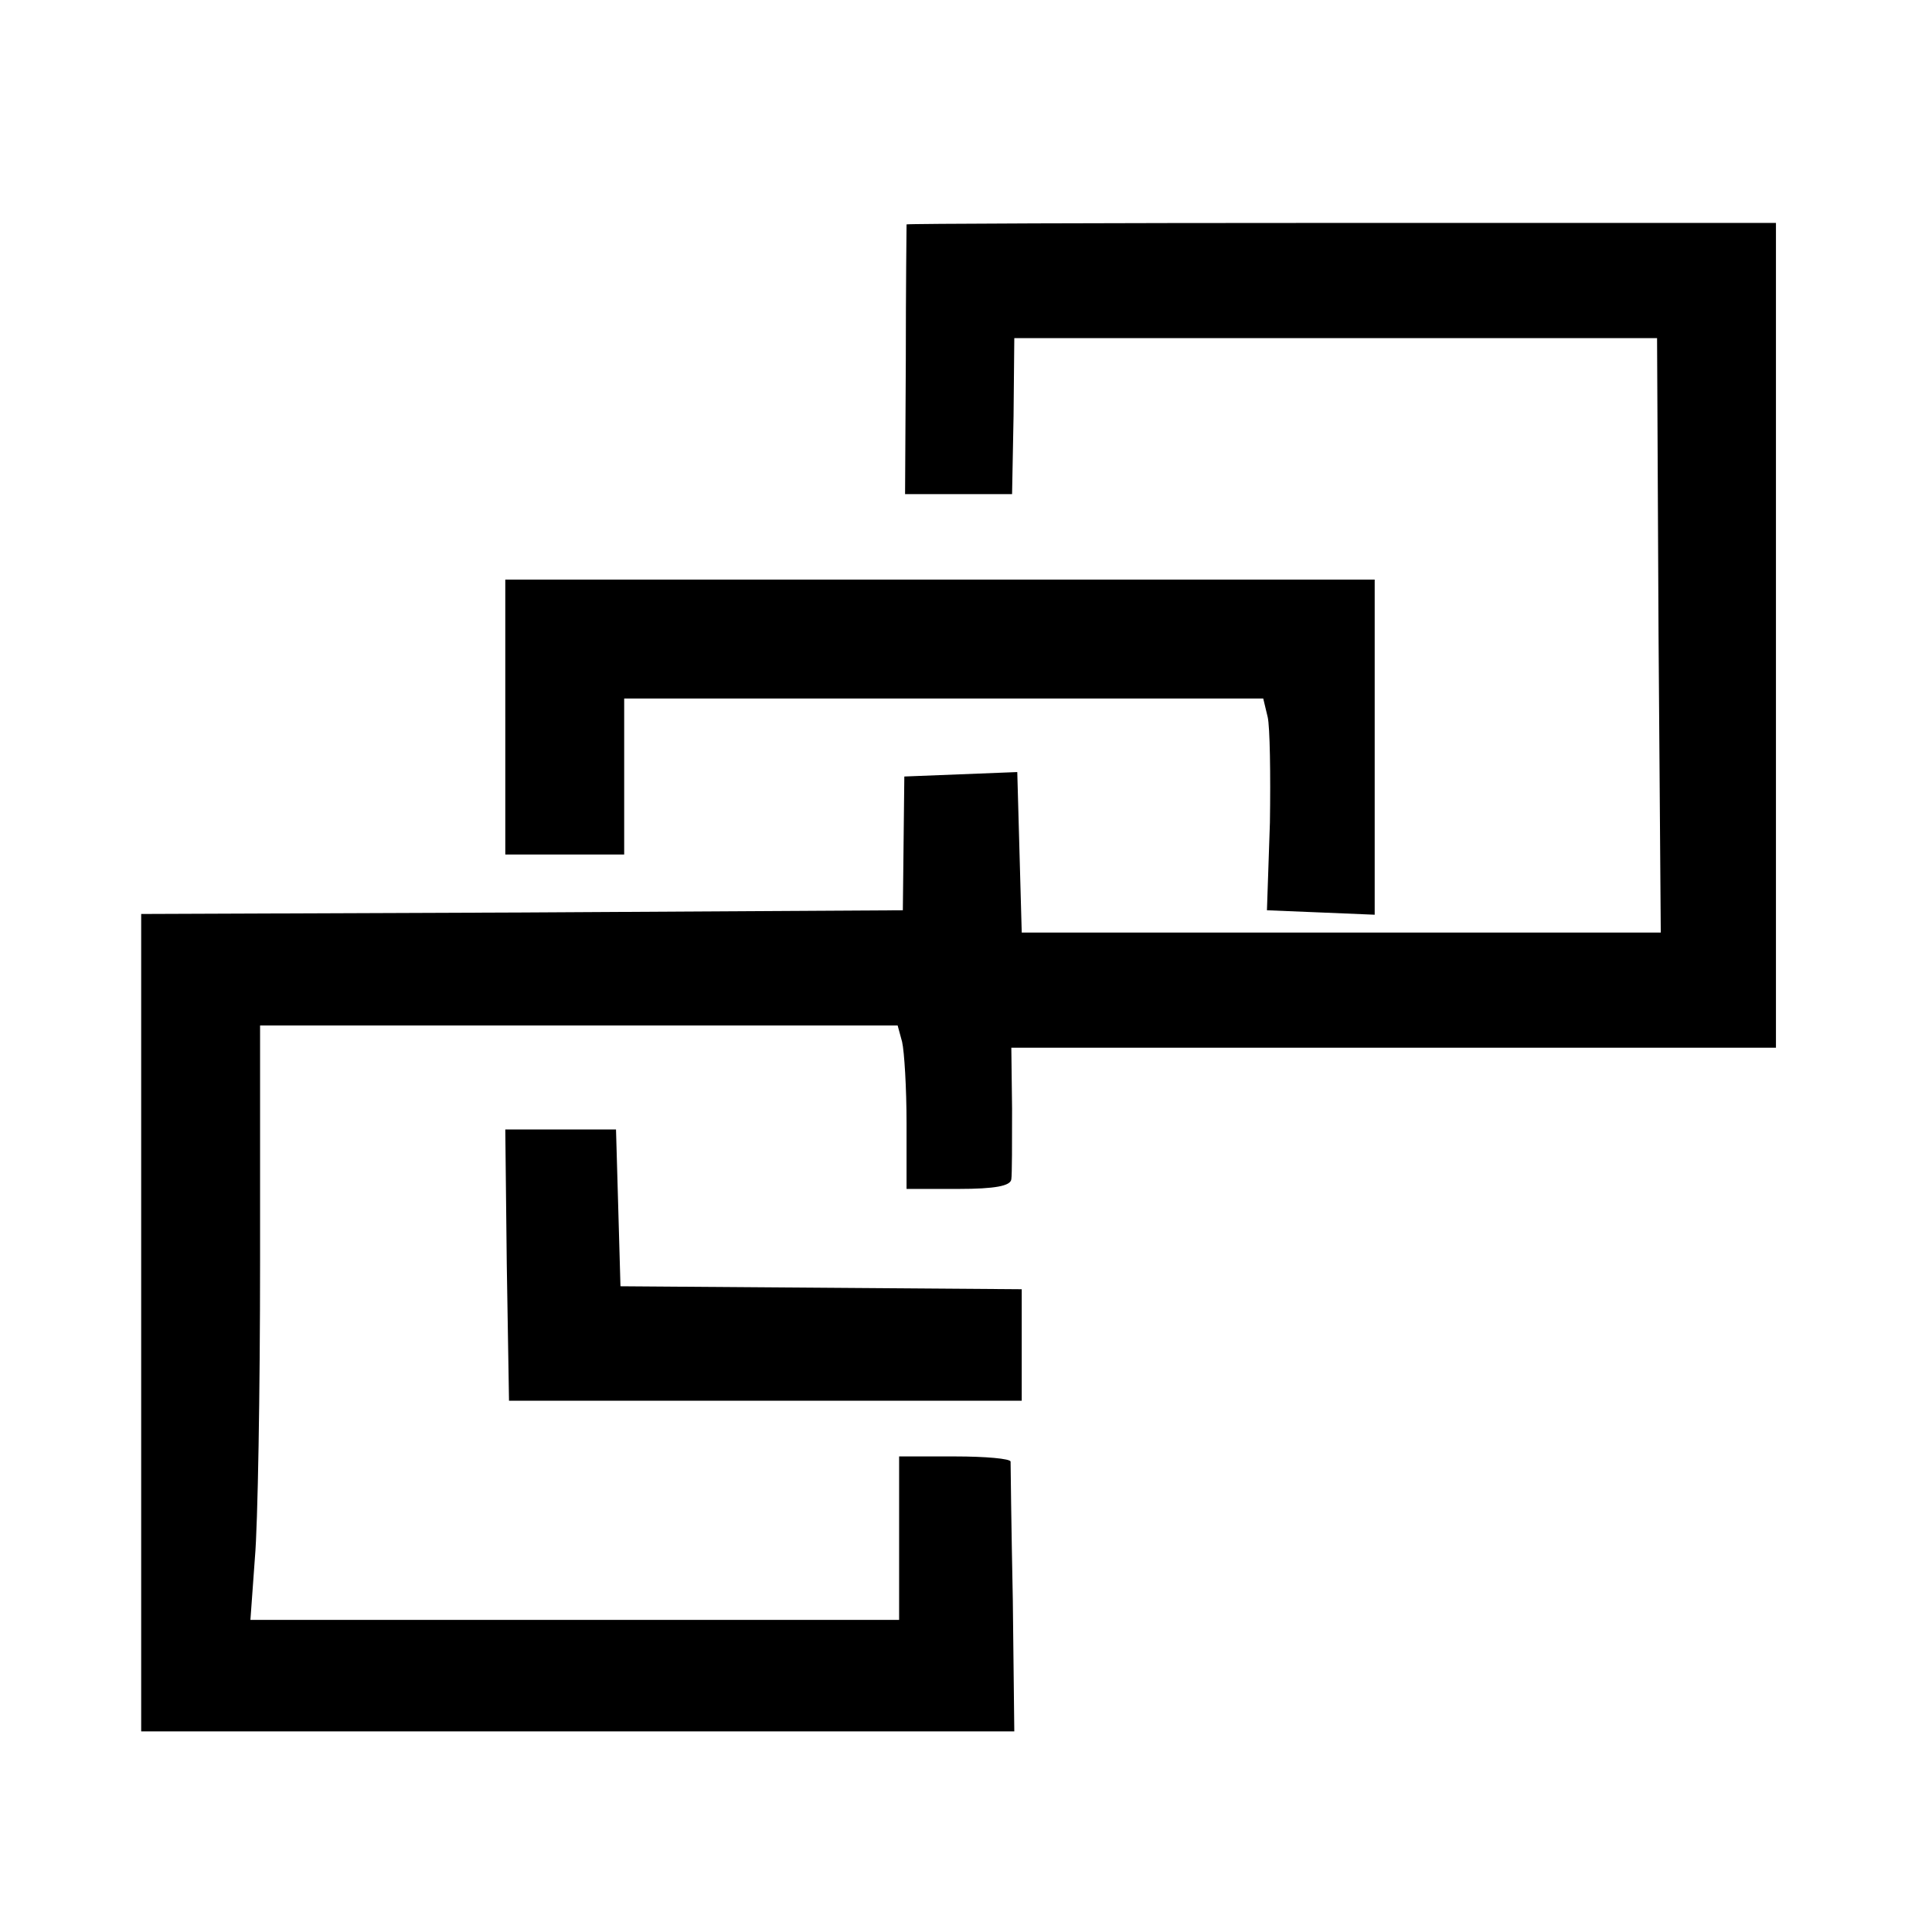
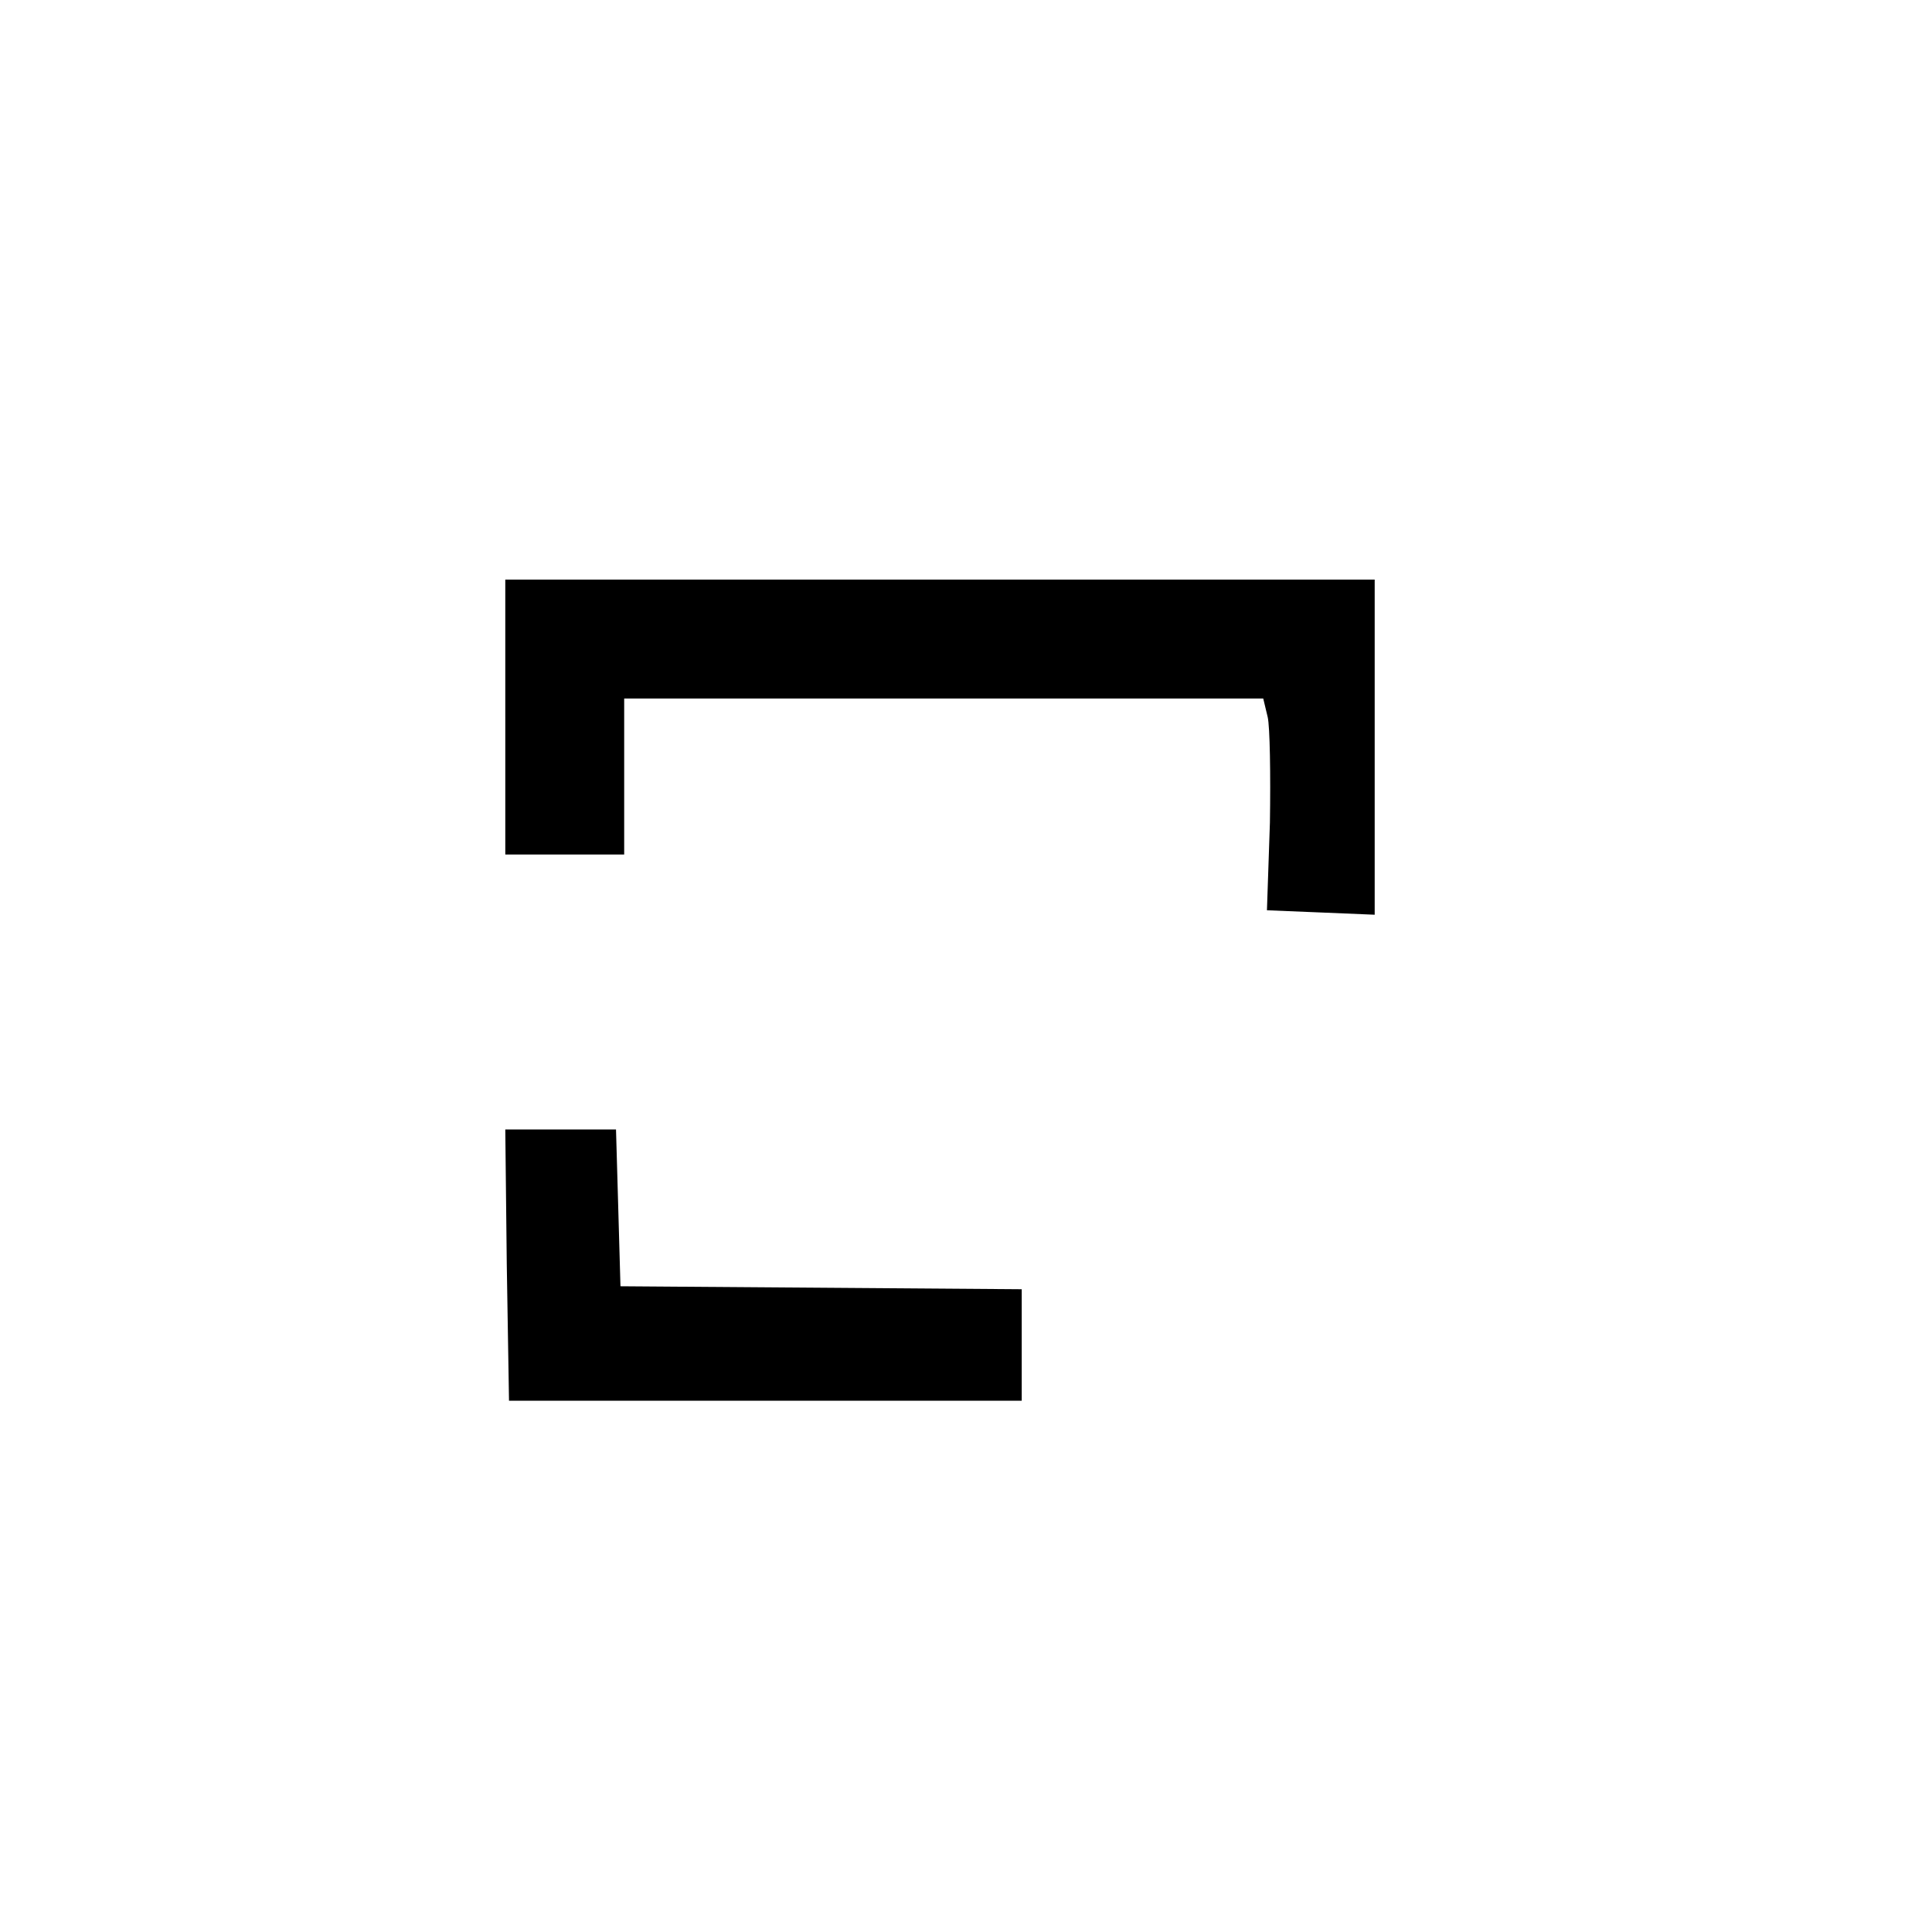
<svg xmlns="http://www.w3.org/2000/svg" version="1.0" width="260pt" height="260pt" viewBox="0 0 260 260" preserveAspectRatio="xMidYMid meet">
  <g transform="translate(0,260) scale(0.1,-0.1)" fill="#000000" stroke="none">
-     <path d="M1220 2298 c0 -2 -1 -84 -1 -183 l-1 -180 72 0 72 0 2 105 1 105 432 0 433 0 2 -400 3 -400 -430 0 -430 0 -3 108 -3 108 -76 -3 -76 -3 -1 -90 -1 -90 -513 -3 -512 -2 0 -550 0 -550 588 0 587 0 -2 177 c-2 98 -3 181 -3 186 0 4 -34 7 -75 7 l-75 0 0 -110 0 -110 -436 0 -437 0 6 83 c4 45 7 225 7 400 l0 317 429 0 429 0 6 -22 c3 -13 6 -62 6 -110 l0 -88 70 0 c49 0 70 4 71 13 1 6 1 49 1 95 l-1 82 515 0 514 0 0 555 0 555 -585 0 c-322 0 -585 -1 -585 -2z" />
    <path d="M680 1635 l0 -185 80 0 80 0 0 105 0 105 430 0 430 0 6 -25 c3 -13 4 -77 3 -142 l-4 -118 73 -3 72 -3 0 226 0 225 -585 0 -585 0 0 -185z" />
    <path d="M682 898 l3 -183 345 0 345 0 0 75 0 75 -270 2 -270 2 -3 106 -3 105 -75 0 -74 0 2 -182z" />
  </g>
</svg>